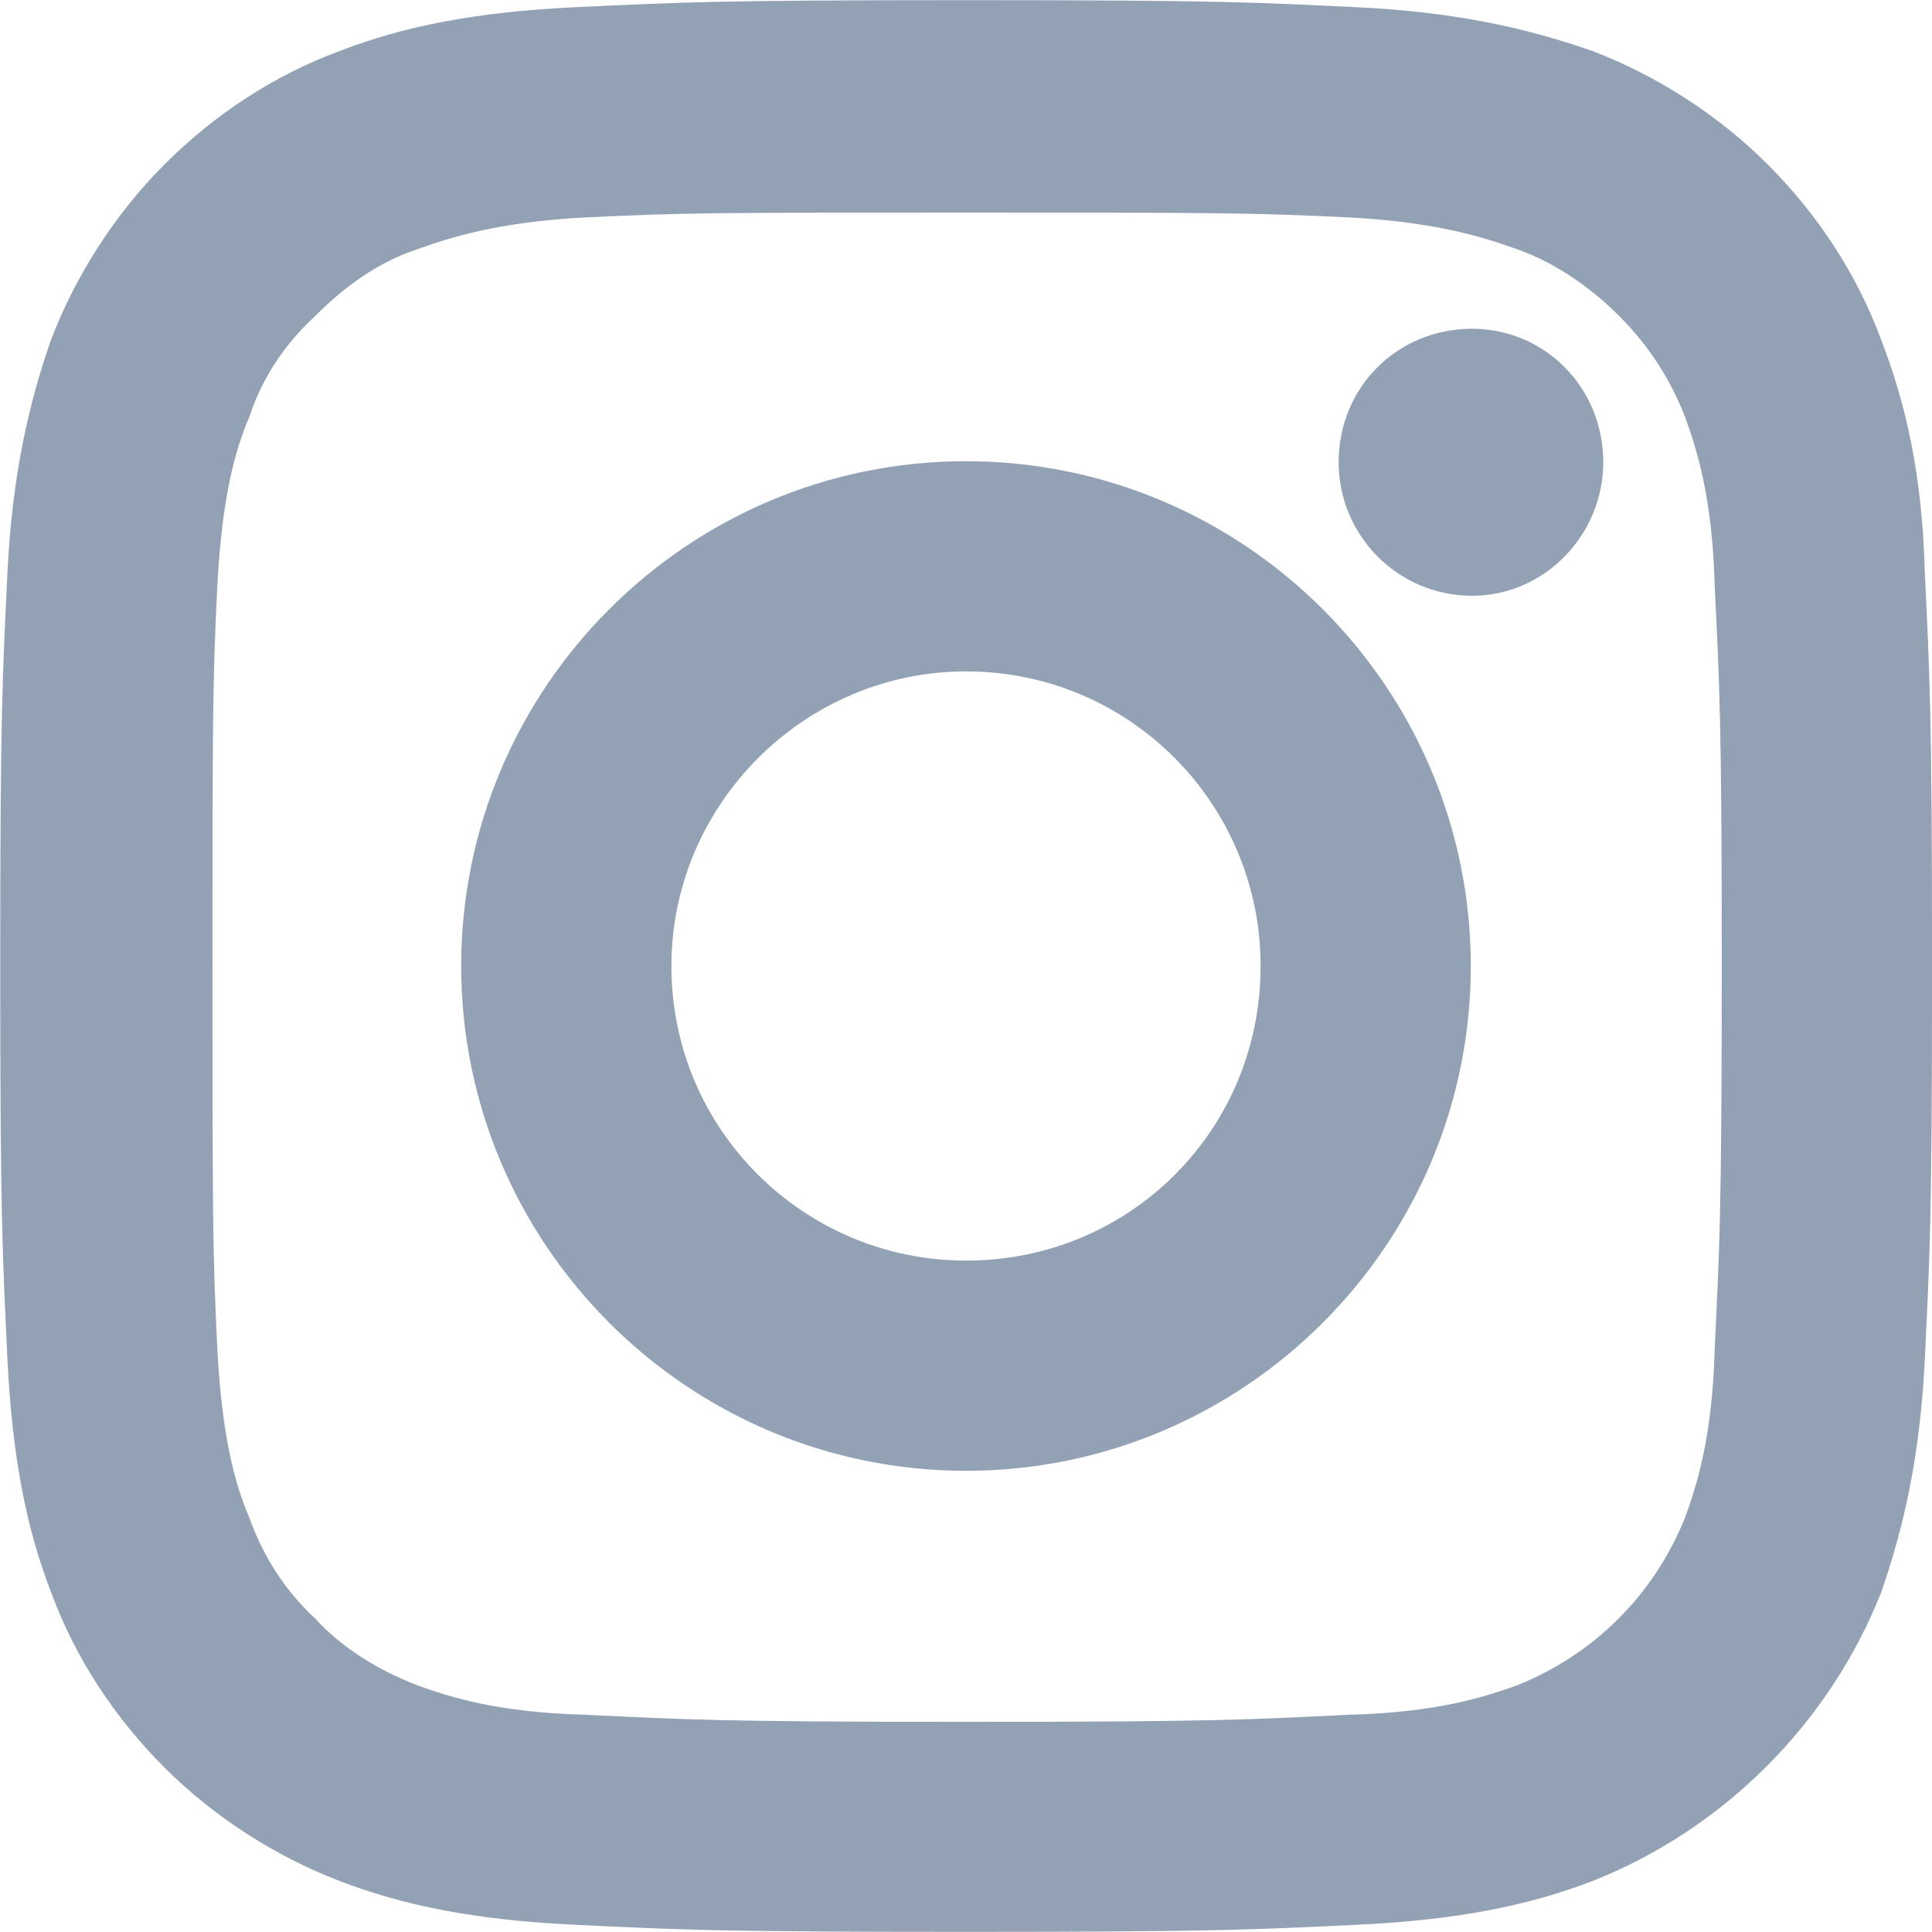
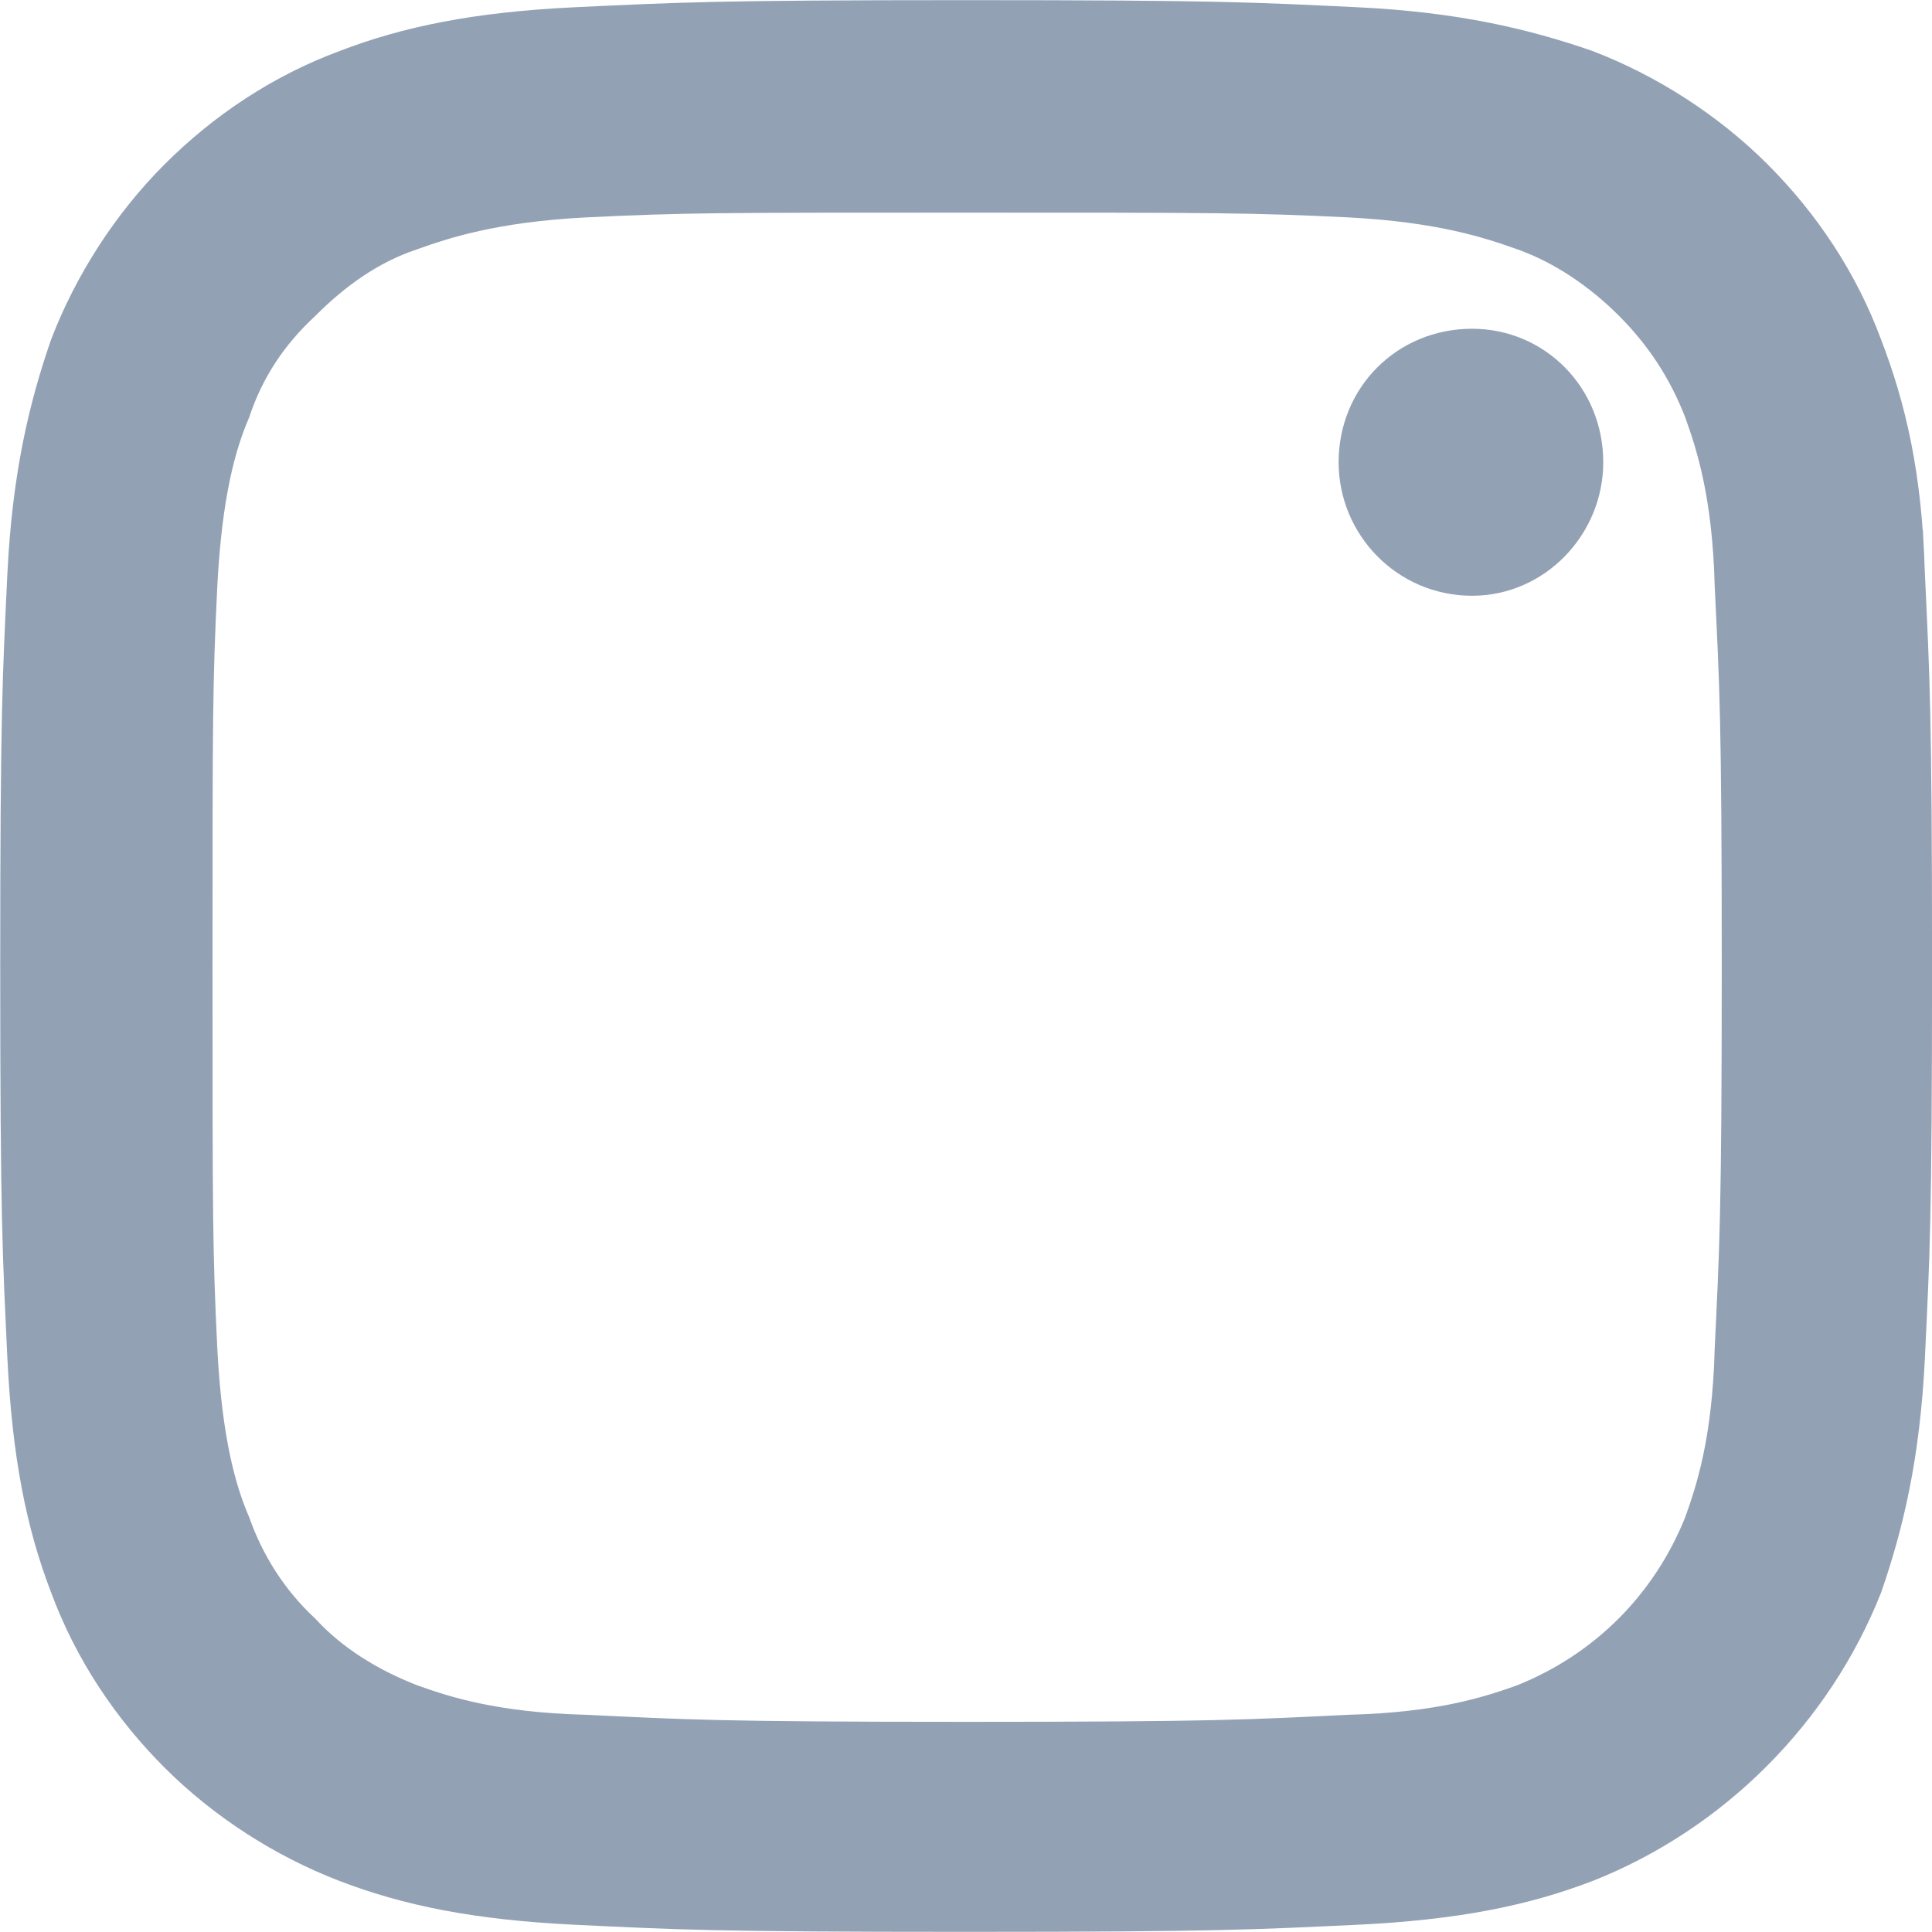
<svg xmlns="http://www.w3.org/2000/svg" xml:space="preserve" width="32.952mm" height="32.952mm" version="1.1" style="shape-rendering:geometricPrecision; text-rendering:geometricPrecision; image-rendering:optimizeQuality; fill-rule:evenodd; clip-rule:evenodd" viewBox="0 0 210.48 210.48">
  <defs>
    <style type="text/css">
   
    .str0 {stroke:#93A1B5;stroke-width:4.35;stroke-miterlimit:22.926}
    .fil0 {fill:#93A1B5}
   
  </style>
  </defs>
  <g id="Слой_x0020_1">
    <g id="_1116610400">
      <g id="_2900892289728">
        <path class="fil0 str0" d="M207.53 62.73c-0.26,-10.82 -2.06,-18.29 -4.64,-24.99 -2.58,-6.96 -6.7,-13.14 -11.85,-18.29 -5.15,-5.15 -11.59,-9.28 -18.29,-11.85 -6.7,-2.32 -14.17,-4.12 -24.99,-4.64 -11.08,-0.52 -14.43,-0.77 -42.51,-0.77 -27.83,0 -31.43,0.26 -42.51,0.77 -10.82,0.52 -18.29,2.06 -24.99,4.64 -6.96,2.58 -13.14,6.7 -18.29,11.85 -5.15,5.15 -9.28,11.59 -11.85,18.29 -2.32,6.7 -4.12,14.17 -4.64,24.99 -0.52,11.08 -0.77,14.69 -0.77,42.51 0,28.09 0.26,31.43 0.77,42.51 0.52,10.82 2.06,18.29 4.64,24.99 2.58,6.96 6.7,13.14 11.85,18.29 5.15,5.15 11.59,9.28 18.29,11.85 6.7,2.58 14.17,4.12 24.99,4.64 11.08,0.52 14.43,0.77 42.51,0.77 27.83,0 31.43,-0.26 42.51,-0.77 10.82,-0.52 18.29,-2.06 24.99,-4.64 13.66,-5.41 24.74,-16.49 30.15,-30.15 2.32,-6.7 4.12,-14.17 4.64,-24.99 0.52,-11.08 0.77,-14.43 0.77,-42.51 0,-27.83 -0.26,-31.43 -0.77,-42.51l0 0zm-18.55 84.26c-0.26,10.05 -2.06,15.46 -3.35,19.07 -3.61,9.02 -10.56,15.97 -19.58,19.58 -3.61,1.29 -9.02,3.09 -19.07,3.35 -10.82,0.52 -14.17,0.77 -41.74,0.77 -27.31,0 -30.66,-0.26 -41.48,-0.77 -10.05,-0.26 -15.46,-2.06 -19.07,-3.35 -4.64,-1.8 -8.76,-4.38 -11.85,-7.73 -3.61,-3.35 -6.18,-7.47 -7.73,-11.85 -1.55,-3.61 -3.09,-9.02 -3.61,-19.07 -0.52,-10.82 -0.52,-14.17 -0.52,-41.74 0,-27.31 0,-30.66 0.52,-41.48 0.52,-10.05 2.06,-15.46 3.61,-19.07 1.55,-4.64 4.12,-8.5 7.73,-11.85 3.35,-3.35 7.21,-6.18 11.85,-7.73 3.61,-1.29 9.02,-3.09 19.07,-3.61 10.82,-0.52 14.17,-0.52 41.48,-0.52 27.57,0 30.92,0 41.74,0.52 10.05,0.52 15.46,2.32 19.07,3.61 4.38,1.55 8.5,4.38 11.85,7.73 3.35,3.35 5.93,7.21 7.73,11.85 1.29,3.61 3.09,9.02 3.35,19.07 0.52,10.82 0.77,14.17 0.77,41.48 0,27.57 -0.26,30.92 -0.77,41.74l0 0zm0 0z" />
-         <path class="fil0 str0" d="M105.24 52.42c-29.12,0 -52.82,23.7 -52.82,52.82 0,29.12 23.7,52.82 52.82,52.82 29.12,0 52.82,-23.7 52.82,-52.82 0,-29.12 -23.7,-52.82 -52.82,-52.82zm0 87.09c-18.81,0 -34.27,-15.2 -34.27,-34.27 0,-18.81 15.46,-34.27 34.27,-34.27 19.07,0 34.27,15.46 34.27,34.27 0,19.07 -15.2,34.27 -34.27,34.27zm0 0z" />
        <path class="fil0 str0" d="M172.49 50.36c0,6.7 -5.41,12.37 -12.11,12.37 -6.96,0 -12.37,-5.67 -12.37,-12.37 0,-6.96 5.41,-12.37 12.37,-12.37 6.7,0 12.11,5.41 12.11,12.37zm0 0z" />
      </g>
    </g>
  </g>
</svg>